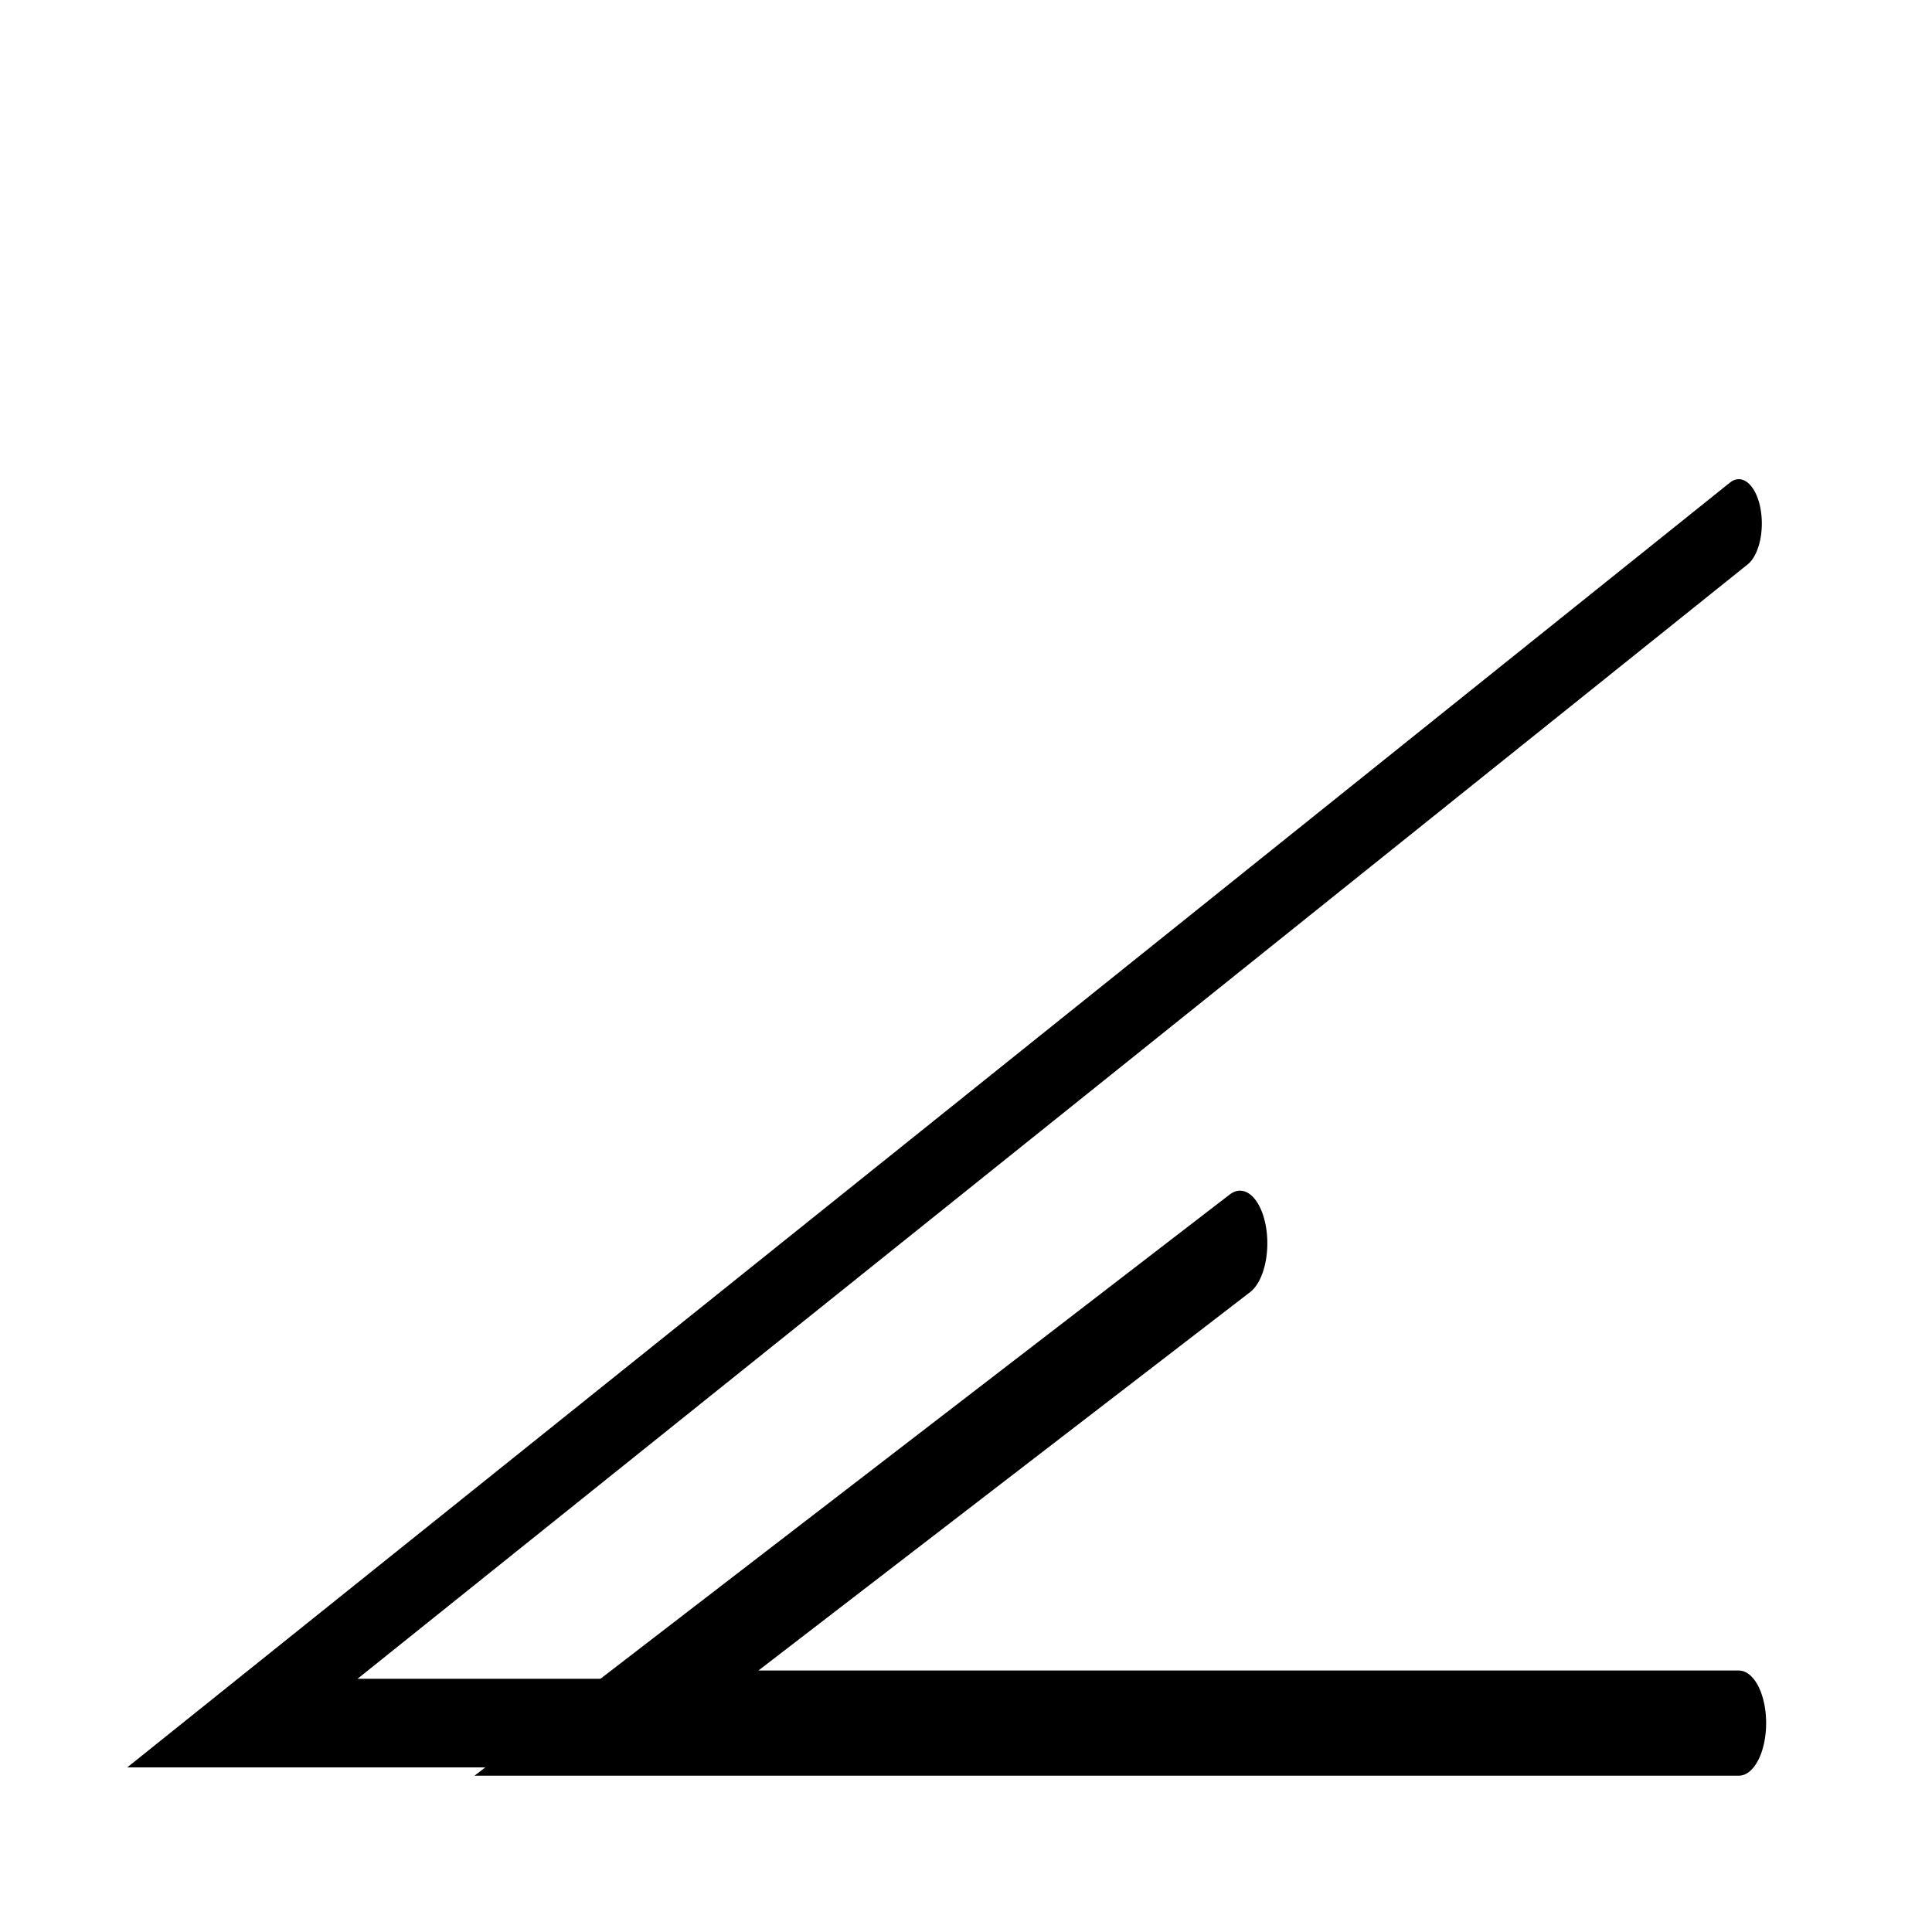
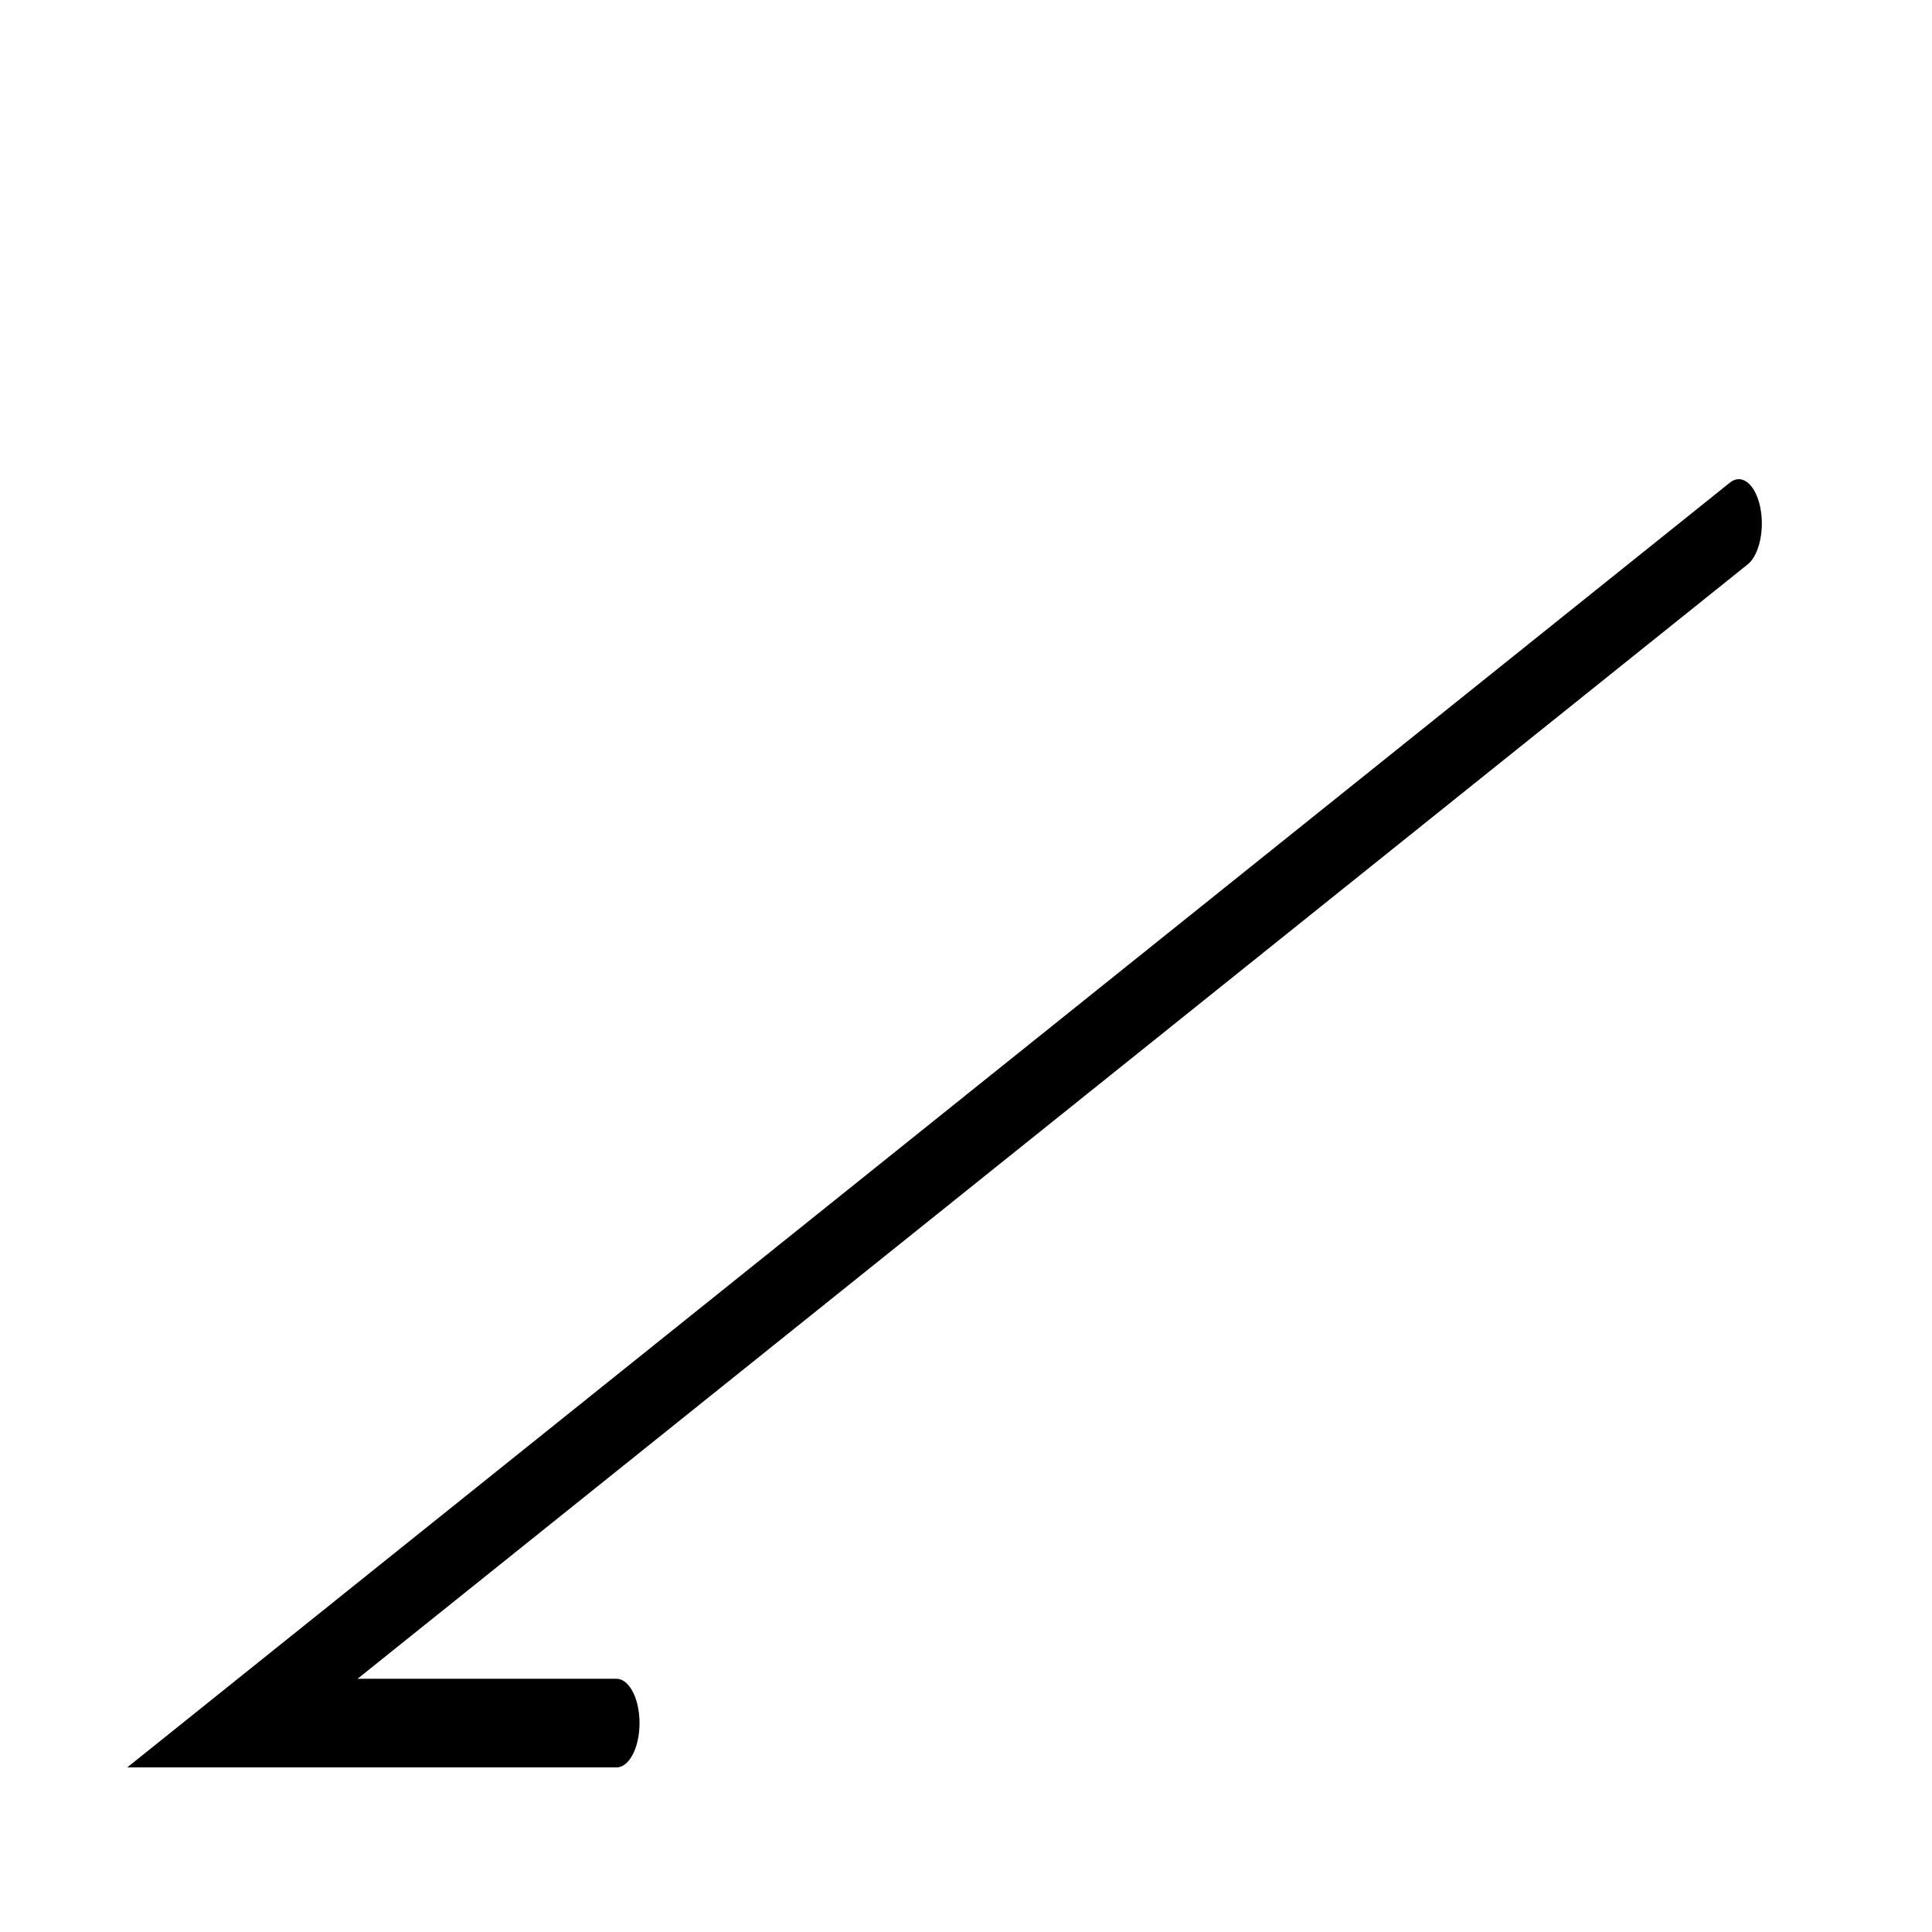
<svg xmlns="http://www.w3.org/2000/svg" version="1.0" width="55" height="55" id="svg2">
  <title>Genus of cloud: Altostratus (As)</title>
  <desc>WMO international weather symbol: Genus of cloud: Altostratus (As)</desc>
  <g transform="matrix(0.355,0,0,0.683,3.35,-13.1)" id="layer1">
    <g transform="translate(-1230,-959)" id="g3535">
-       <path d="m 1360,1050 -90,0 50,-20" id="path3483" style="fill:none;stroke:#000000;stroke-width:4.385;stroke-linecap:round;stroke-linejoin:miter;stroke-miterlimit:4;stroke-opacity:1;stroke-dasharray:none;stroke-dashoffset:0;marker:none;visibility:visible;display:inline;overflow:visible;enable-background:accumulate" />
      <path d="m 1360,1000 -120,50 30,0" id="path3485" style="fill:none;stroke:#000000;stroke-width:3.694;stroke-linecap:round;stroke-linejoin:miter;stroke-miterlimit:4;stroke-opacity:1;stroke-dasharray:none;stroke-dashoffset:0;marker:none;visibility:visible;display:inline;overflow:visible;enable-background:accumulate" />
    </g>
  </g>
</svg>